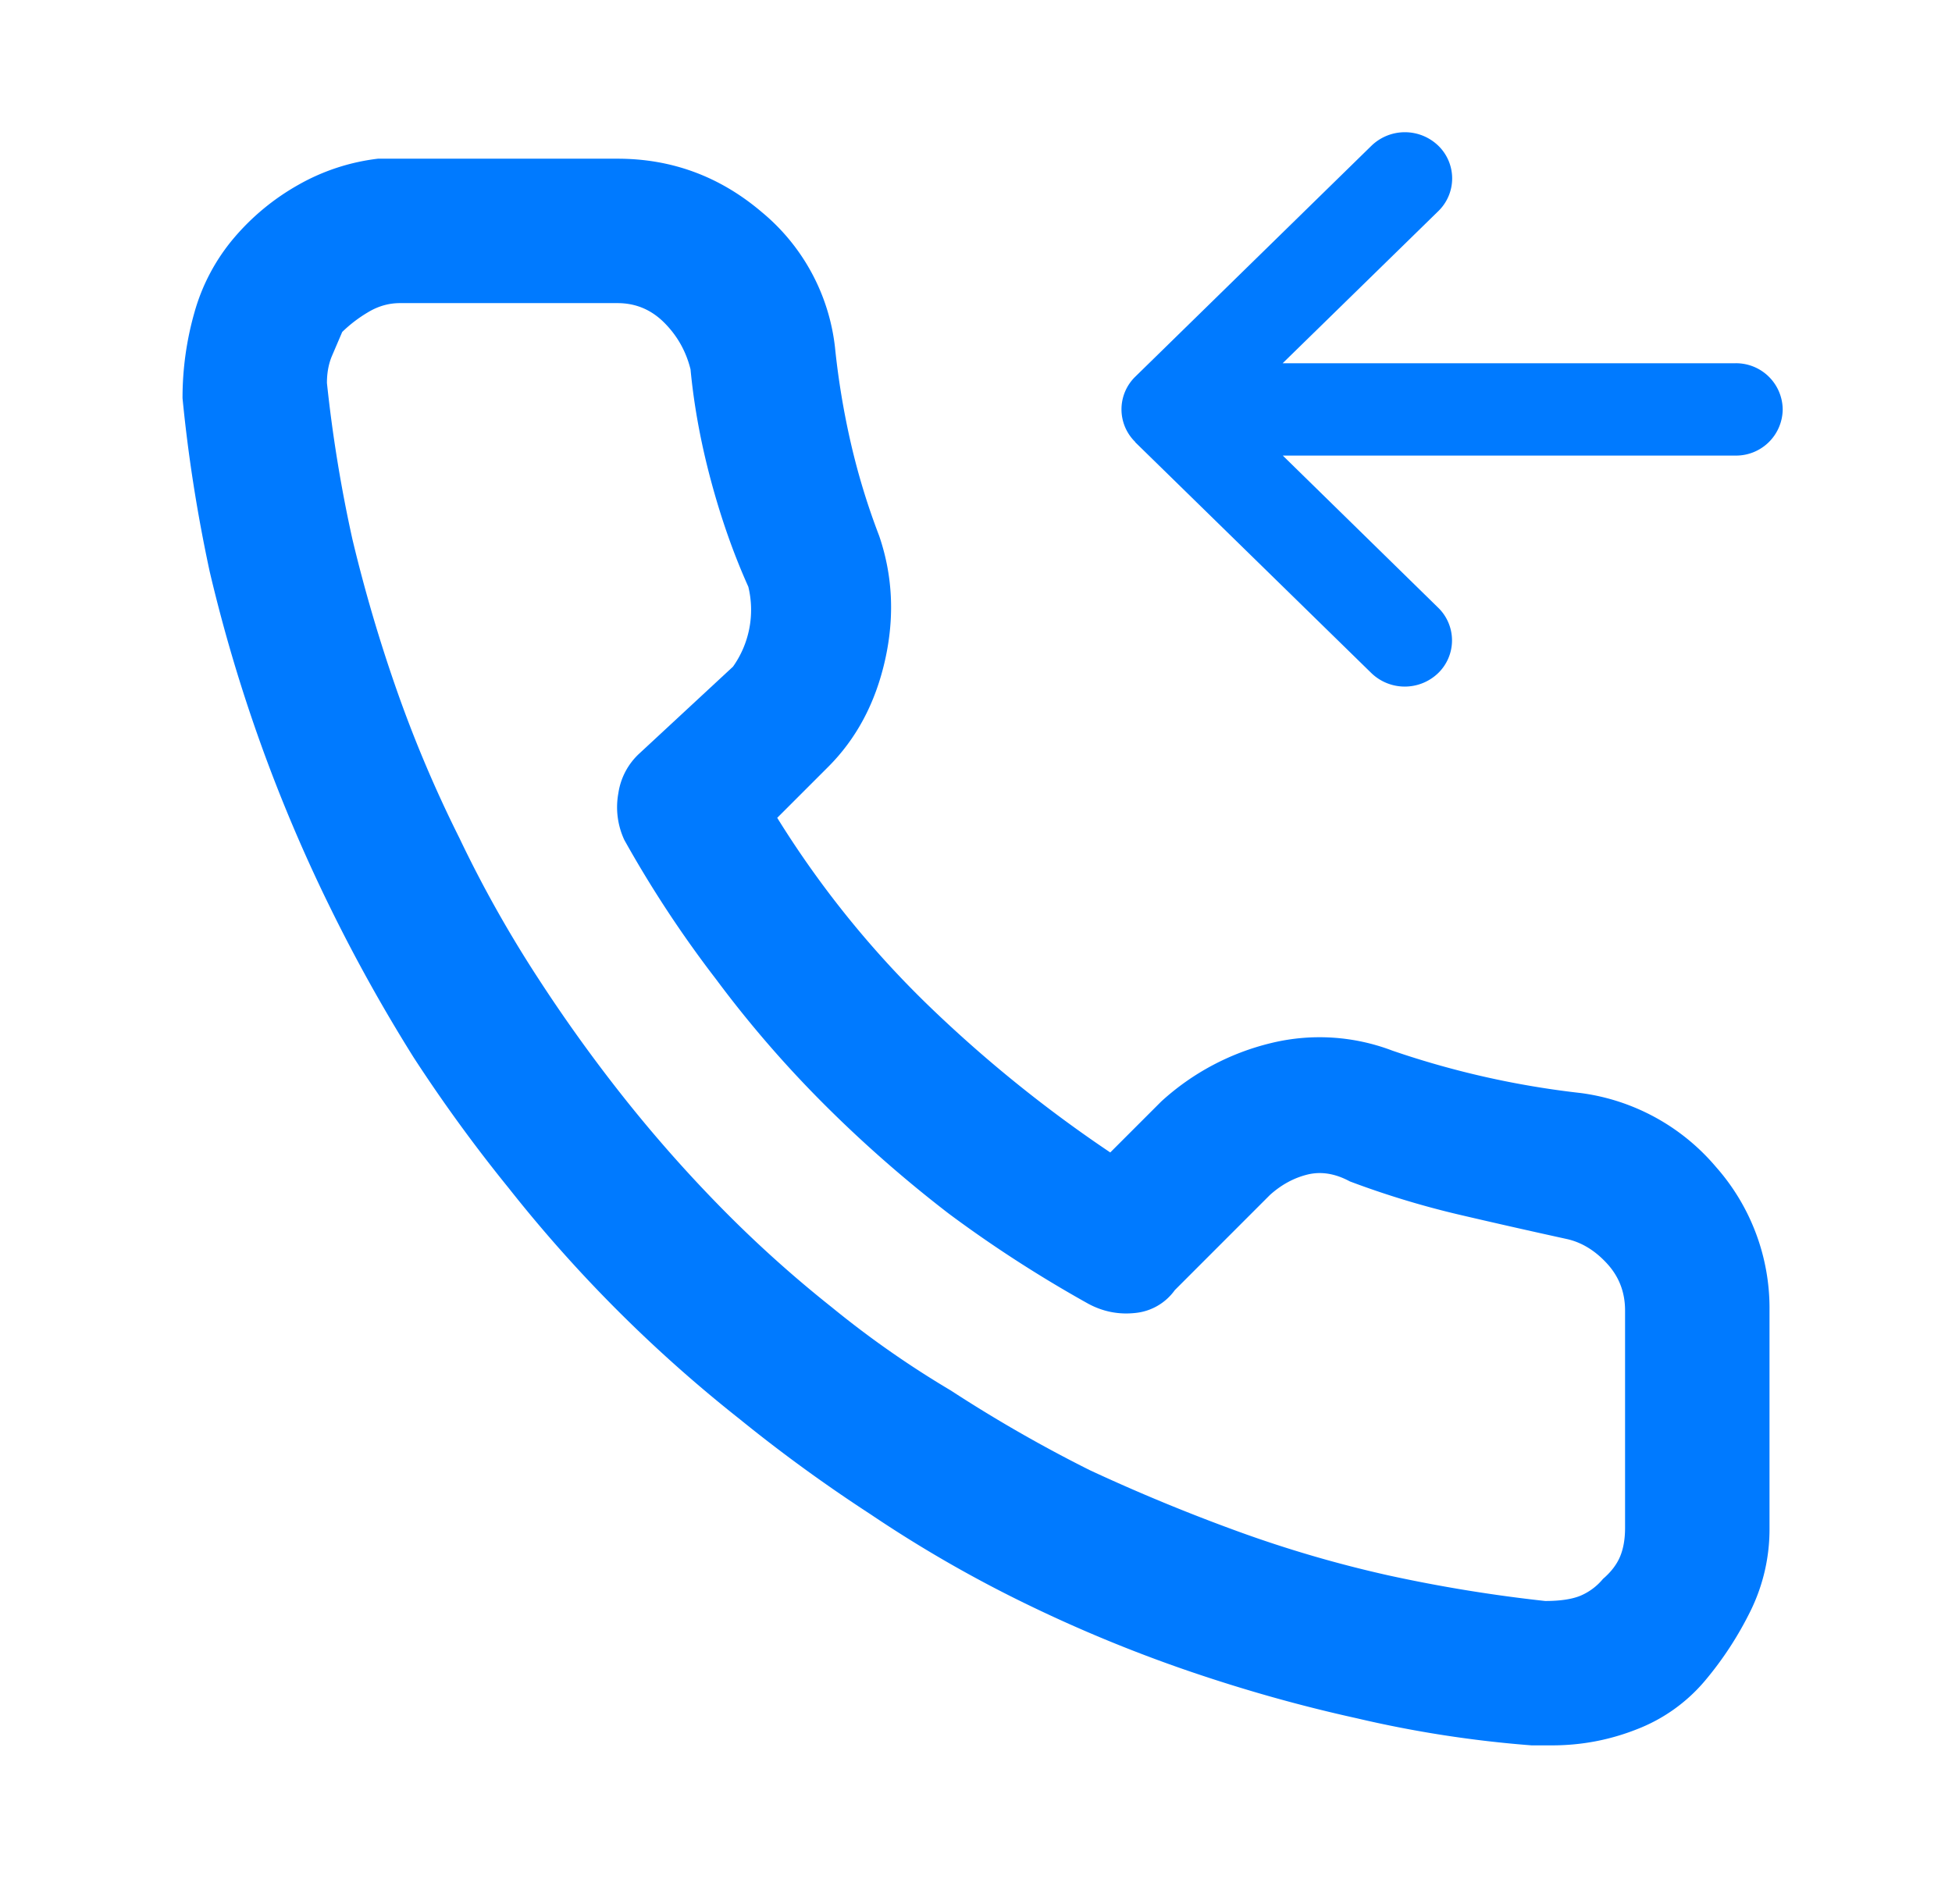
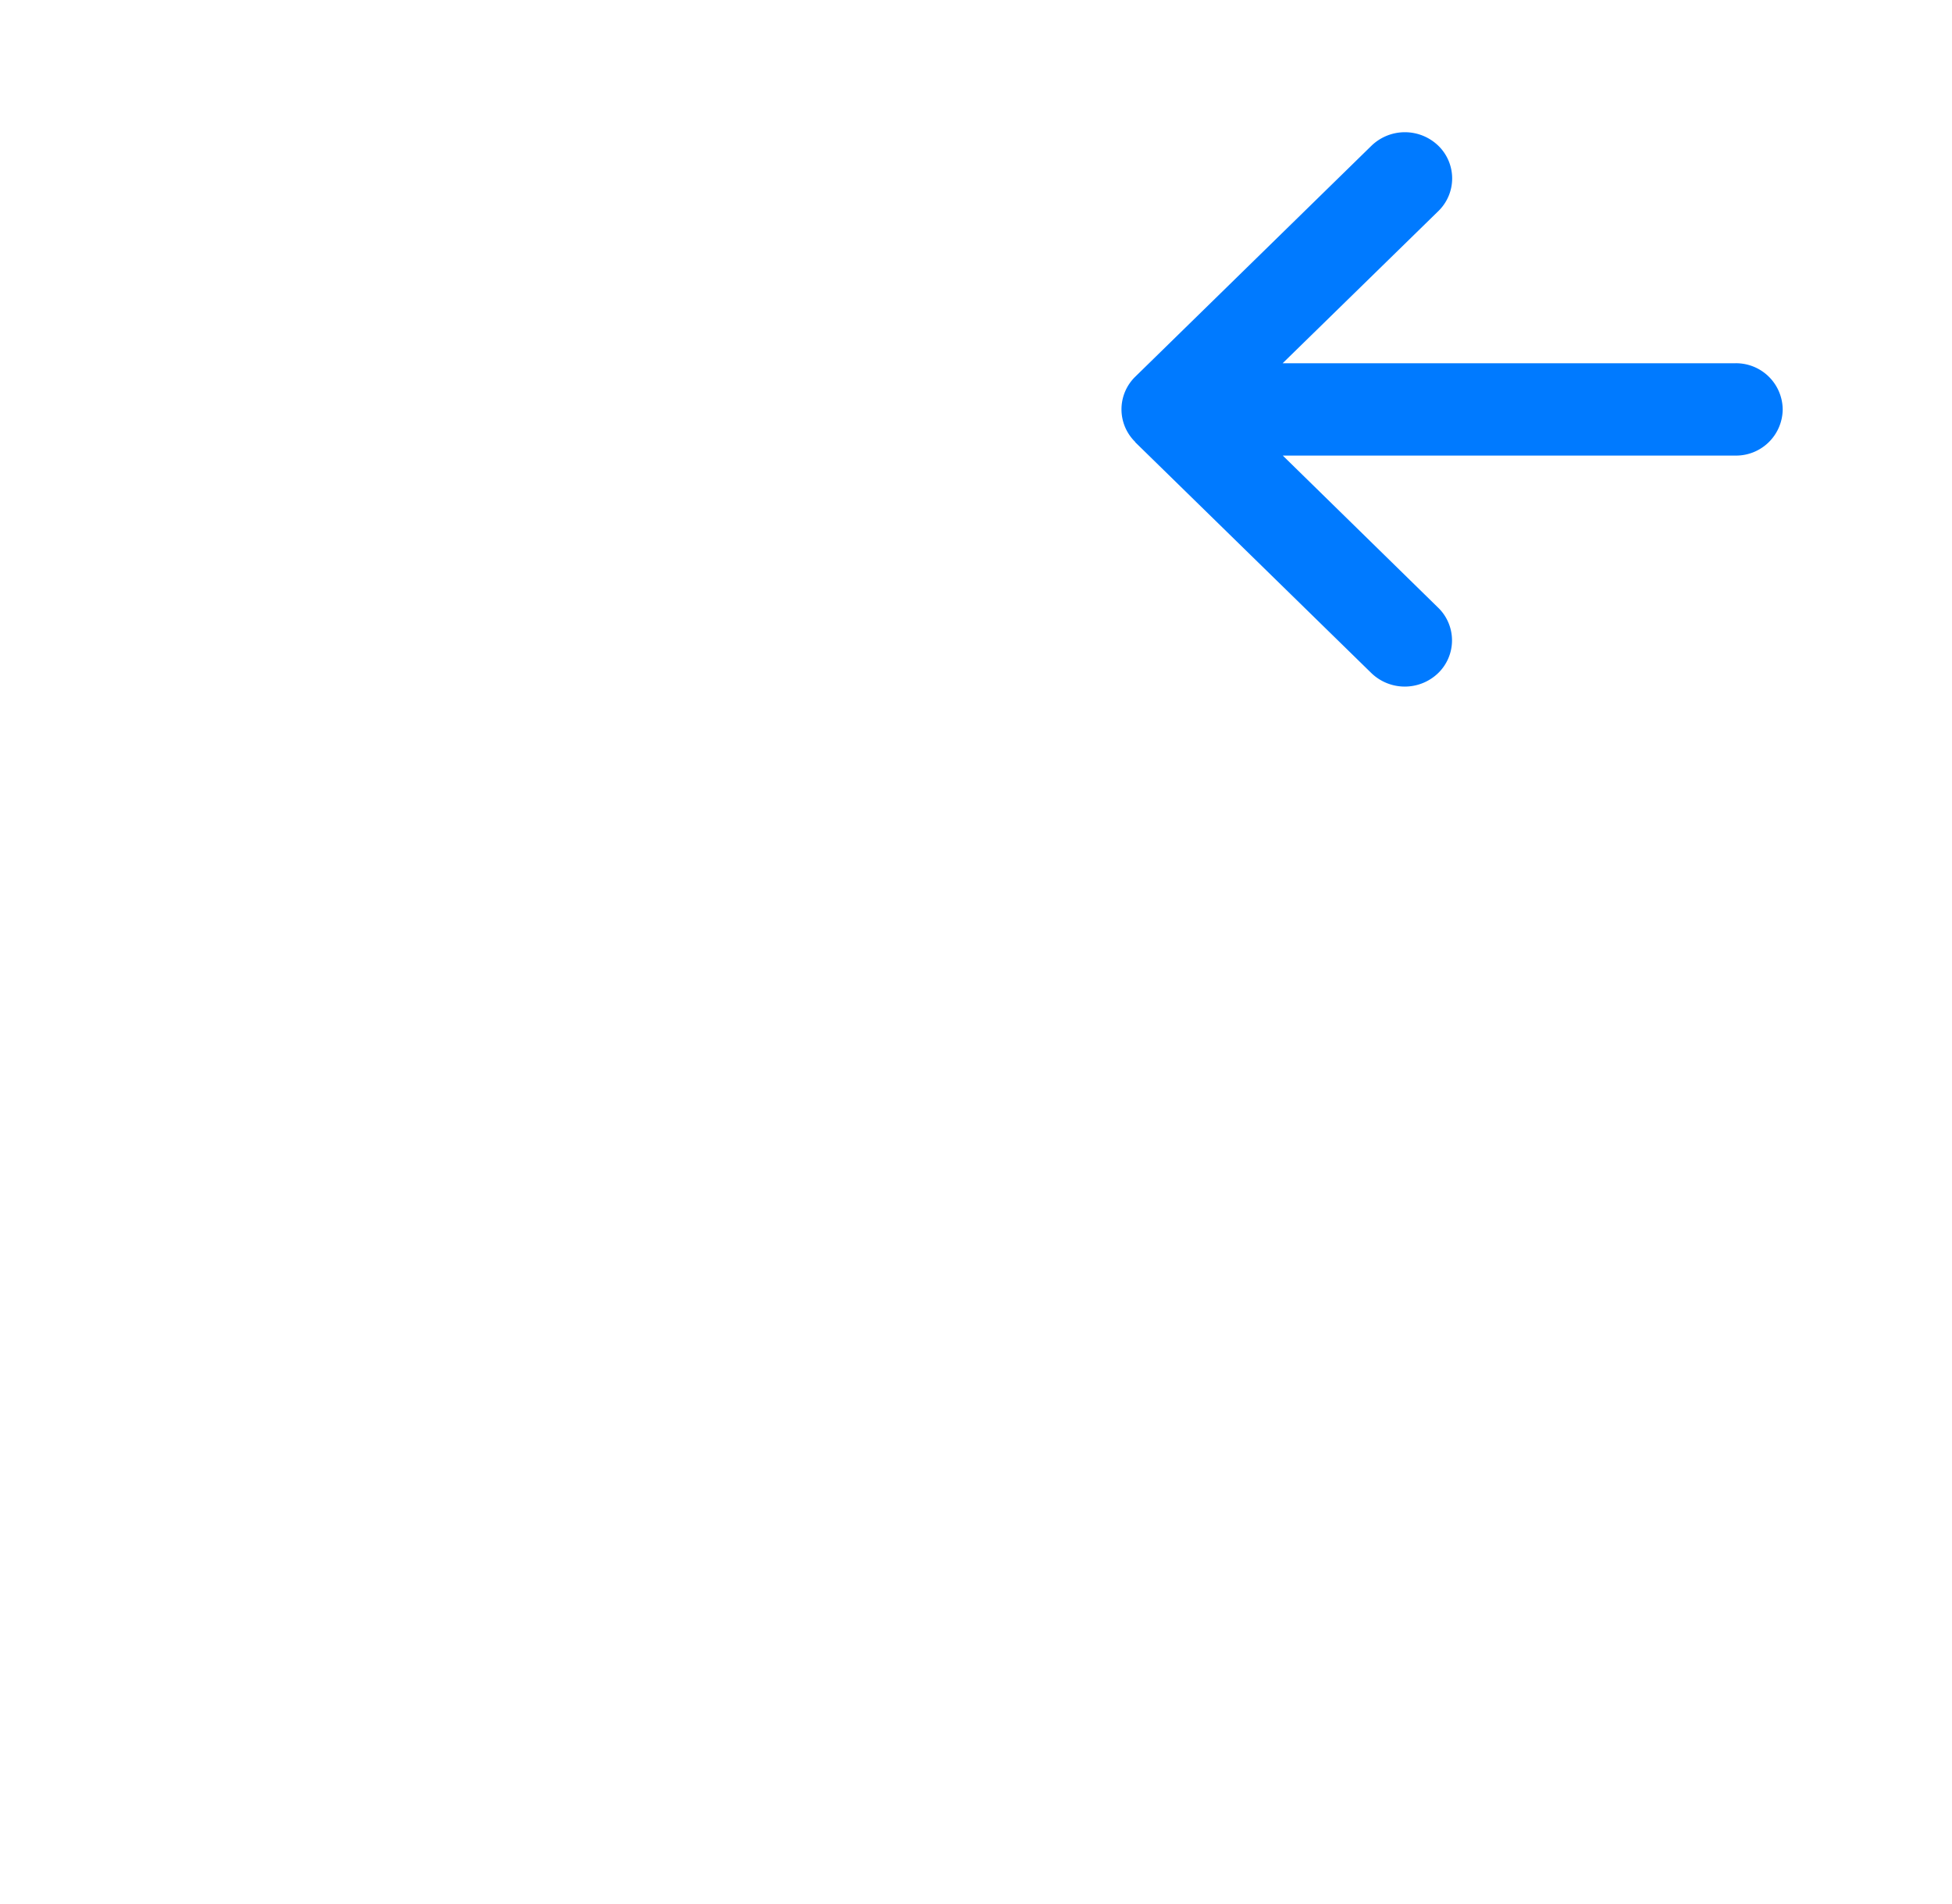
<svg xmlns="http://www.w3.org/2000/svg" width="41" height="40" viewBox="0 0 41 40" fill="none">
-   <path fill-rule="evenodd" clip-rule="evenodd" d="M33.205 22.963a18.576 18.576 0 0 1-3.962-.892 4.293 4.293 0 0 0-2.533-.161 5.24 5.24 0 0 0-2.32 1.231l-1.07 1.07a27.817 27.817 0 0 1-3.855-3.122 20.565 20.565 0 0 1-3.14-3.908l1.07-1.07c.595-.595.994-1.345 1.196-2.249.202-.904.16-1.772-.125-2.605a14.497 14.497 0 0 1-.59-1.927 16.486 16.486 0 0 1-.338-2.035 4.308 4.308 0 0 0-1.535-2.837c-.88-.75-1.891-1.124-3.033-1.124H7.938a4.432 4.432 0 0 0-1.678.553 4.96 4.96 0 0 0-1.356 1.124 4.15 4.15 0 0 0-.82 1.553 6.528 6.528 0 0 0-.25 1.802c.118 1.214.309 2.427.57 3.64a33.234 33.234 0 0 0 2.499 6.995 34.807 34.807 0 0 0 1.784 3.212 32.378 32.378 0 0 0 1.999 2.748 29.371 29.371 0 0 0 4.853 4.854c.88.714 1.797 1.38 2.748 1.999a26.836 26.836 0 0 0 3.212 1.855 30.002 30.002 0 0 0 3.444 1.428c1.178.404 2.362.738 3.551 1a24.09 24.09 0 0 0 3.676.57h.429c.618 0 1.213-.113 1.784-.339a3.532 3.532 0 0 0 1.427-1.017c.381-.452.702-.946.964-1.48a3.887 3.887 0 0 0 .393-1.732v-4.568a4.477 4.477 0 0 0-1.125-3.016 4.487 4.487 0 0 0-2.837-1.552zm.928 4.568v4.568c0 .238-.036.44-.107.607-.071.166-.19.321-.357.464a1.242 1.242 0 0 1-.482.357c-.178.071-.422.107-.731.107a31.432 31.432 0 0 1-3.284-.536 25.419 25.419 0 0 1-3.176-.928 38.792 38.792 0 0 1-3.105-1.284c-1-.5-1.975-1.059-2.926-1.678a20.43 20.43 0 0 1-2.498-1.748 25.28 25.28 0 0 1-2.302-2.07 29.186 29.186 0 0 1-2.052-2.32 32.625 32.625 0 0 1-1.82-2.534 25.422 25.422 0 0 1-1.642-2.927c-.5-.999-.934-2.022-1.303-3.069a32.203 32.203 0 0 1-.946-3.212 29.523 29.523 0 0 1-.535-3.283c0-.214.036-.405.107-.571l.214-.5a2.87 2.87 0 0 1 .535-.41c.215-.131.44-.196.679-.196h4.568c.38 0 .707.136.981.41.274.274.458.6.553.981.072.762.215 1.541.429 2.338.214.797.475 1.54.785 2.23a2.06 2.06 0 0 1-.322 1.678l-1.962 1.82a1.414 1.414 0 0 0-.446.839 1.63 1.63 0 0 0 .125.981 23.88 23.88 0 0 0 1.927 2.927c.69.928 1.445 1.802 2.266 2.623.82.82 1.695 1.588 2.623 2.302.928.69 1.903 1.32 2.927 1.891.309.167.636.232.98.196a1.16 1.16 0 0 0 .84-.481l1.998-1.999c.238-.214.5-.357.785-.428.286-.071.583-.024.893.143a18.58 18.58 0 0 0 2.284.696c.761.178 1.522.35 2.284.517.309.071.589.244.838.517.25.274.375.601.375.982z" fill="#007AFF" />
  <path d="M23.846 9.286a.957.957 0 0 1 0-1.373l4.96-4.851a1.01 1.01 0 0 1 1.405 0 .957.957 0 0 1 0 1.373l-3.27 3.196h9.511a.98.98 0 0 1 .992.97.98.98 0 0 1-.992.97h-9.508l3.264 3.196a.957.957 0 0 1 0 1.373 1.01 1.01 0 0 1-1.404 0l-4.96-4.85.002-.004z" fill="#007AFF" />
</svg>